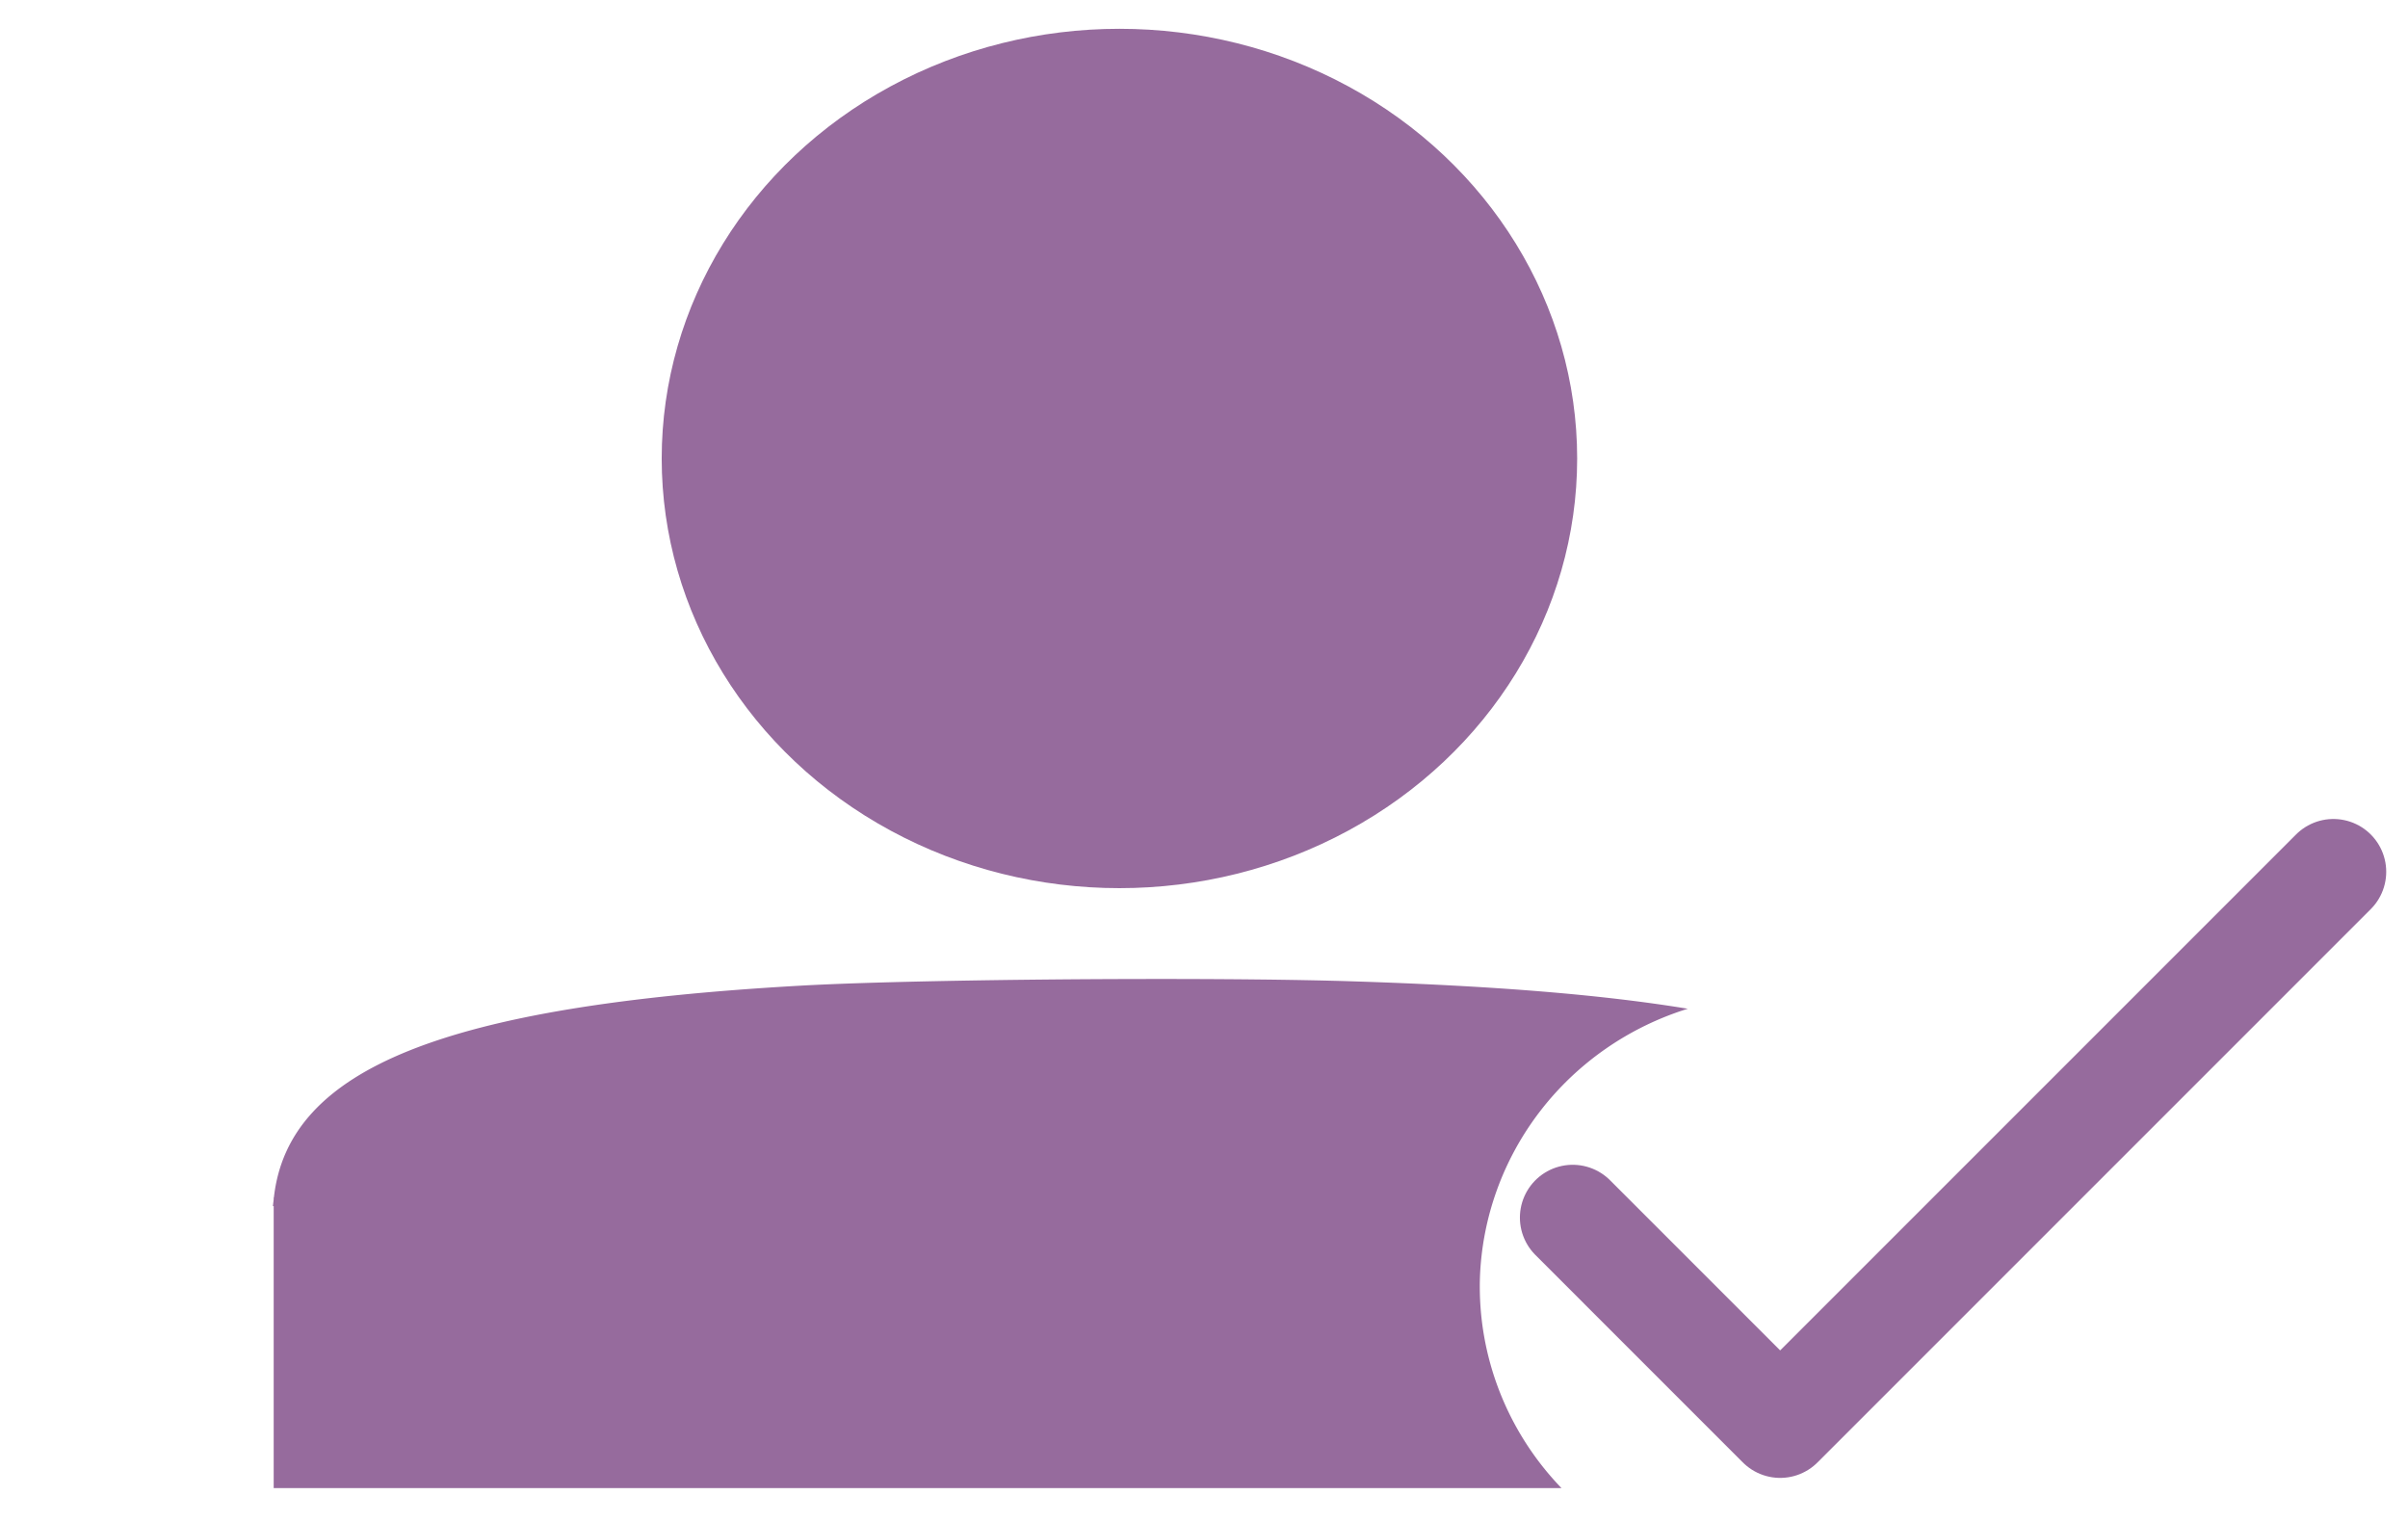
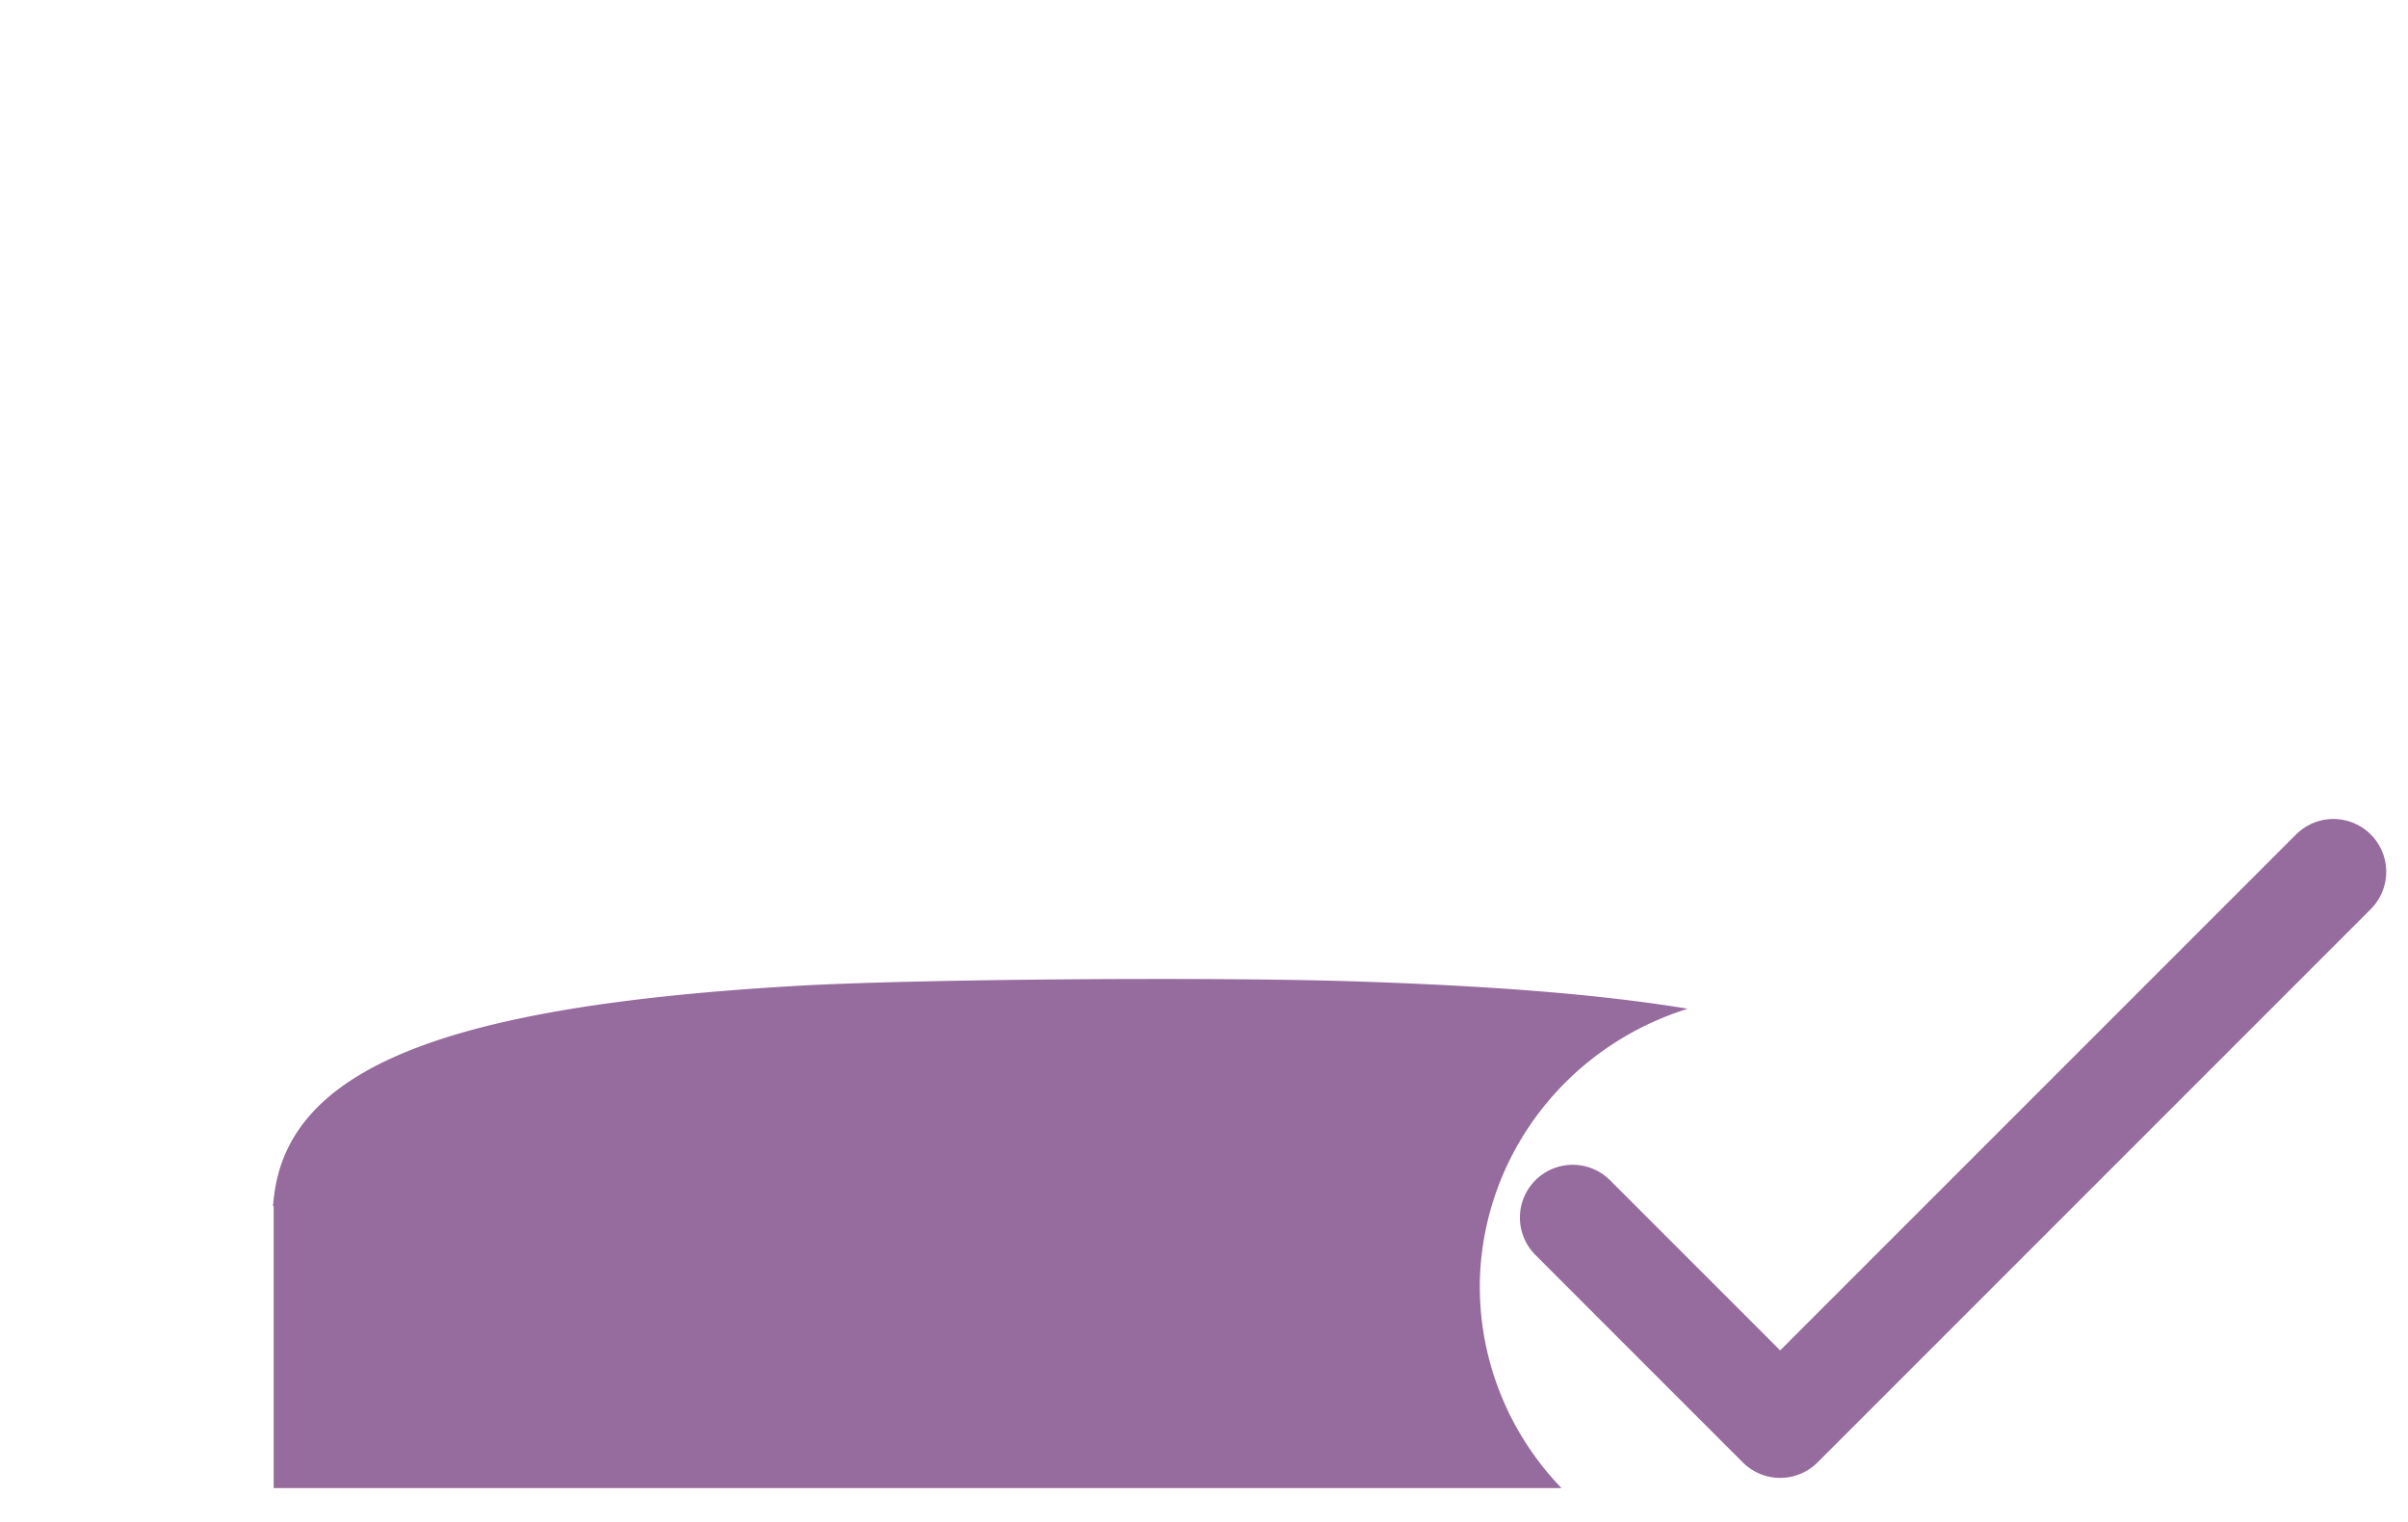
<svg xmlns="http://www.w3.org/2000/svg" xmlns:ns1="http://www.inkscape.org/namespaces/inkscape" xmlns:ns2="http://sodipodi.sourceforge.net/DTD/sodipodi-0.dtd" width="220.76mm" height="139.53mm" viewBox="0 0 220.76 139.53" version="1.1" data-id="svg5709" ns1:version="1.1.1 (3bf5ae0d25, 2021-09-20)" ns2:docname="Clients.svg">
  <ns2:namedview id="namedview5711" pagecolor="#ffffff" bordercolor="#999999" borderopacity="1" ns1:pageshadow="0" ns1:pageopacity="0" ns1:pagecheckerboard="0" ns1:document-units="mm" showgrid="false" ns1:zoom="0.5" ns1:cx="-68" ns1:cy="529" ns1:window-width="1823" ns1:window-height="1357" ns1:window-x="874" ns1:window-y="570" ns1:window-maximized="0" ns1:current-layer="layer1" />
  <defs id="defs5706">
    <marker ns1:stockid="DistanceStart" orient="auto" refY="0" refX="0" id="DistanceStart" style="overflow:visible" ns1:isstock="true">
      <g id="g2300">
        <path id="path2306" d="M 0,0 H 2" style="fill:none;stroke:context-fill;stroke-width:1.15;stroke-linecap:square" />
-         <path id="path2302" d="M 0,0 13,4 9,0 13,-4 Z" style="fill:context-stroke;fill-rule:evenodd;stroke:none" />
-         <path id="path2304" d="M 0,-4 V 40" style="fill:none;stroke:context-stroke;stroke-width:1;stroke-linecap:square" />
      </g>
    </marker>
    <marker style="overflow:visible" id="Arrow1Lstart" refX="0" refY="0" orient="auto" ns1:stockid="Arrow1Lstart" ns1:isstock="true">
      <path transform="matrix(0.8,0,0,0.8,10,0)" style="fill:context-stroke;fill-rule:evenodd;stroke:context-stroke;stroke-width:1pt" d="M 0,0 5,-5 -12.5,0 5,5 Z" id="path11971" />
    </marker>
    <clipPath clipPathUnits="userSpaceOnUse" id="clipPath7728">
-       <path id="path7730" style="fill:#ff0000;fill-opacity:1;fill-rule:nonzero;stroke:none;stroke-width:0.265" d="m 51.18,189.413 v 56.323 h 67.731 v -56.323 z m 40.2,39.022 c 0.045,-5.3e-4 0.096,0.033 0.128,0.113 0.007,0.018 0.012,0.037 0.022,0.053 0.023,0.039 0.026,0.027 0.051,0.055 0.024,0.028 0.048,0.056 0.071,0.084 0.059,0.073 0.092,0.121 0.153,0.206 0.089,0.126 0.078,0.108 0.169,0.247 0.014,0.021 0.027,0.042 0.04,0.063 -0.029,-0.053 -0.034,-0.1 -0.022,-0.132 -0.004,-0.005 -0.008,-0.01 -0.011,-0.015 -0.004,-0.007 -0.006,-0.015 -0.011,-0.022 -0.002,-0.002 -0.005,-2.7e-4 -0.007,-0.003 -0.005,-0.004 -0.01,-0.009 -0.014,-0.013 -0.011,-0.014 -0.021,-0.029 -0.032,-0.043 -0.007,-0.012 -0.006,-0.011 -0.009,-0.016 0.002,0.004 -0.004,-0.004 -0.032,-0.049 -0.018,-0.029 -0.002,-0.015 -0.021,-0.028 -0.005,-0.005 -0.011,-0.009 -0.014,-0.014 -0.02,-0.028 -0.08,-0.127 -0.049,-0.133 0.002,-0.01 0.014,-0.022 0.038,-0.038 0.027,-0.017 0.038,-0.025 0.043,-0.026 0.013,-0.001 -0.028,0.06 0.138,0.132 0.034,0.015 0.047,0.015 0.049,0.007 0.012,0.015 0.028,0.027 0.033,0.046 0.012,0.026 -0.002,-4e-5 0.029,0.037 0.053,0.063 0.02,0.034 0.057,0.076 0.005,0.008 0.036,0.053 0.039,0.067 5.29e-4,0.003 -0.01,-2.6e-4 -0.008,0.003 0.008,0.012 0.021,0.02 0.03,0.031 0.017,0.021 0.025,0.043 0.037,0.066 0.036,0.07 0.093,0.129 0.118,0.205 0.005,0.01 0.007,0.021 0.014,0.029 0.009,0.012 0.021,0.021 0.031,0.032 0.016,0.017 0.032,0.034 0.047,0.052 0.014,0.017 0.024,0.038 0.039,0.054 0.007,0.008 0.016,0.015 0.024,0.022 0.078,0.084 0.142,0.178 0.212,0.268 0.057,0.071 0.114,0.142 0.176,0.209 0.045,0.048 0.095,0.091 0.137,0.141 0.008,0.009 0.015,0.019 0.023,0.028 0.062,0.067 0.124,0.133 0.195,0.19 0.158,0.127 -0.036,-0.055 0.168,0.127 0.017,0.015 0.032,0.035 0.048,0.052 0.023,0.023 0.045,0.048 0.068,0.071 0.12,0.117 0.267,0.204 0.394,0.313 0.148,0.116 0.303,0.226 0.44,0.356 0.242,0.228 -0.158,-0.108 0.194,0.2 0.034,0.03 0.072,0.055 0.109,0.083 0.301,0.238 0.115,0.088 0.406,0.328 0.182,0.15 0.364,0.304 0.554,0.444 0.032,0.024 0.066,0.044 0.099,0.067 0.272,0.185 0.543,0.369 0.826,0.537 v 10e-4 c 0.181,0.107 0.069,0.289 -0.112,0.181 -0.113,-0.067 -0.223,-0.139 -0.333,-0.21 -0.022,0.015 -0.051,0.027 -0.088,0.033 -0.061,0.009 -0.119,0.005 -0.165,-0.04 -0.045,-0.035 -0.09,-0.069 -0.141,-0.098 -0.08,-0.046 -0.174,-0.082 -0.23,-0.159 -0.025,-0.022 -0.049,-0.047 -0.076,-0.068 -0.029,-0.023 -0.063,-0.041 -0.093,-0.062 -0.047,-0.033 -0.093,-0.066 -0.138,-0.1 -0.072,-0.055 -0.139,-0.115 -0.208,-0.174 -0.021,-0.018 -0.042,-0.037 -0.064,-0.055 -0.033,-0.026 -0.066,-0.054 -0.1,-0.08 -0.162,-0.12 -0.003,0.017 -0.208,-0.15 -0.144,-0.117 0.015,-0.008 -0.163,-0.142 -0.022,-0.017 -0.046,-0.03 -0.069,-0.044 -0.039,-0.027 -0.079,-0.054 -0.117,-0.082 -0.134,-0.1 -0.053,-0.054 -0.213,-0.163 -0.172,-0.117 0.002,0.028 -0.224,-0.15 -0.035,-0.027 -0.065,-0.059 -0.098,-0.088 -0.044,-0.041 -0.09,-0.081 -0.133,-0.123 -0.152,-0.145 -0.293,-0.301 -0.45,-0.442 -0.256,-0.256 -0.5,-0.524 -0.73,-0.804 -0.062,-0.077 -0.138,-0.167 -0.193,-0.252 -0.006,-0.009 -0.011,-0.019 -0.017,-0.028 0.039,0.084 0.079,0.169 0.117,0.254 0.128,0.288 0.096,0.231 0.262,0.544 0.034,0.065 0.068,0.131 0.107,0.193 0.165,0.262 0.352,0.509 0.538,0.756 0.026,0.033 0.05,0.067 0.078,0.098 0.155,0.171 0.336,0.319 0.487,0.495 0.021,0.024 0.039,0.05 0.059,0.075 0.053,0.081 0.111,0.164 0.198,0.212 0.013,0.007 0.027,0.011 0.04,0.017 0.071,0.008 0.1,0.077 0.136,0.125 0.026,0.033 0.011,0.004 0.032,0.025 0.015,0.015 0.029,0.031 0.043,0.046 0.004,0.006 0.008,0.012 0.012,0.018 l 5.29e-4,-5.3e-4 c 0.018,0.006 0.031,0.013 0.041,0.023 0.046,0.004 0.096,0.02 0.135,0.046 0.029,0.002 0.058,0.003 0.086,0.007 0.053,0.015 0.029,0.01 0.071,0.016 0.015,-0.005 0.031,-0.007 0.049,-0.008 0.209,-0.013 -0.199,0.24 0.004,0.213 -0.02,0.003 -0.084,0.012 -0.087,0.005 -0.008,-0.002 -0.078,-0.012 -0.084,-0.019 -0.004,-0.004 0.013,-0.006 0.012,-0.012 -2.65e-4,-0.003 -0.081,0.029 -0.084,0.013 -0.025,-0.012 -0.049,-0.024 -0.074,-0.035 0.001,5.3e-4 0.002,0.005 5.29e-4,0.004 -0.004,-0.001 -0.011,-0.007 -0.013,-0.009 -0.01,-0.003 -0.013,-0.001 -0.013,-0.01 -0.025,0.003 -0.084,0.018 -0.103,-0.003 -0.009,-0.011 -0.016,-0.023 -0.022,-0.036 -0.012,-0.005 -0.024,-0.01 -0.035,-0.018 -0.04,-0.028 -0.039,-0.029 -0.057,-0.057 -0.033,-0.045 0.012,0.014 -0.049,-0.048 -0.017,-0.017 -0.033,-0.036 -0.048,-0.055 -0.003,-0.004 -0.007,-0.01 -0.006,-0.015 0.001,-0.005 0.015,-0.007 0.011,-0.01 -0.014,-0.01 -0.033,-0.011 -0.049,-0.015 -0.025,-0.012 -0.05,-0.023 -0.074,-0.037 -0.101,-0.06 -0.179,-0.156 -0.241,-0.254 -0.188,-0.242 -0.443,-0.423 -0.626,-0.67 -0.193,-0.255 -0.385,-0.51 -0.555,-0.781 -0.04,-0.064 -0.075,-0.132 -0.11,-0.198 -0.169,-0.32 -0.139,-0.263 -0.267,-0.553 -0.099,-0.218 -0.196,-0.436 -0.313,-0.645 -0.015,-0.027 -0.034,-0.052 -0.051,-0.079 -0.089,-0.135 -0.078,-0.117 -0.165,-0.241 -0.07,-0.097 -0.083,-0.119 -0.144,-0.195 -0.053,-0.066 -0.113,-0.122 -0.155,-0.195 -0.009,-0.017 -0.015,-0.035 -0.022,-0.053 -0.046,-0.116 0.004,-0.191 0.07,-0.192 z m 3.023,4.36 c 0.003,0.001 0.008,0.003 0.013,0.006 -0.004,-0.002 -0.008,-0.004 -0.012,-0.006 0,0 -5.3e-4,5.3e-4 -5.3e-4,5.3e-4 z m -0.056,-0.244 c 0.003,0.005 0.007,0.01 0.011,0.015 0.002,0.001 0.001,-0.005 0,-0.007 -0.002,-0.002 -0.009,-0.006 -0.011,-0.007 z m -2.337,-3.762 c 0.002,0.002 0.005,0.004 0.007,0.007 7.93e-4,0.001 0.002,0.002 0.003,0.004 -0.003,-0.003 -0.006,-0.007 -0.009,-0.01 z m -3.386,0.027 v 0.002 0.002 c 0.053,0 0.106,0.052 0.106,0.158 v 0.024 c 2.9e-5,0.045 5.29e-4,0.09 0,0.135 -2.65e-4,0.026 0.002,0.053 5.29e-4,0.08 -0.001,0.008 -0.002,0.016 -0.003,0.024 0.002,0.006 0.004,0.011 0.008,0.022 0.002,0.016 0.004,0.033 0.007,0.049 0.006,0.009 0.012,0.017 0.018,0.026 0.003,0.004 0.004,0.009 0.006,0.015 -0.002,-10e-4 -0.006,-0.005 -0.007,-0.003 -0.001,0.003 0.057,0.052 0.056,0.055 0.031,0.031 0.059,0.065 0.093,0.091 0.026,0.023 0.044,0.044 0.062,0.074 0.001,0.002 0.004,0.006 0.004,0.007 l -5.29e-4,5.3e-4 c -0.006,-10e-4 -0.02,-0.014 -0.017,-0.01 0.005,0.007 0.014,0.01 0.02,0.015 0.02,0.021 0.037,0.04 0.05,0.064 0.025,0.013 0.059,0.032 0.064,0.05 0.002,0.009 0.003,0.019 0.004,0.028 0.004,0.004 0.01,0.01 0.013,0.013 0.048,0.045 0.102,0.089 0.134,0.146 2.52e-4,1.6e-4 7.94e-4,2.5e-4 0.001,5.3e-4 0.017,0.011 0.029,0.029 0.043,0.044 5.29e-4,5.3e-4 0.001,8e-5 0.002,0.002 0.014,0.012 0.027,0.025 0.04,0.038 0.004,0.004 0.002,0.012 0.005,0.017 0.012,0.017 0.031,0.029 0.045,0.044 0.028,0.025 0.055,0.049 0.073,0.081 0.024,0.016 0.043,0.04 0.061,0.062 0.006,0.007 0.008,0.018 0.009,0.027 2.64e-4,0.004 0.001,0.008 0.002,0.012 0.022,0.022 0.048,0.051 0.049,0.066 -0.002,-7.9e-4 -0.006,-0.004 -0.005,-0.002 0.005,0.007 0.012,0.014 0.018,0.021 0.006,0.01 0.013,0.02 0.019,0.03 0.006,0.01 -0.006,2e-4 0.005,0.015 0.02,0.025 0.05,0.043 0.061,0.075 0.009,0.024 -0.006,-0.014 0.028,0.034 0.012,0.016 0.021,0.035 0.032,0.052 -0.001,-0.002 -0.003,-0.004 -0.003,-0.003 -5.29e-4,0.014 0.027,0.037 0.03,0.04 0.022,0.023 0.043,0.041 0.068,0.059 0.016,0.011 0.037,0.017 0.047,0.034 0.008,0.013 0.013,0.028 0.017,0.042 0.015,0.009 0.03,0.02 0.043,0.031 0.014,0.011 0.047,0.06 0.053,0.068 7.94e-4,0.001 -0.003,-0.002 -0.004,-0.003 -0.029,-0.008 0.002,-5.3e-4 0.025,0.021 0.018,0.016 0.032,0.035 0.048,0.054 0.008,0.003 0.016,0.006 0.023,0.01 0.019,0.008 0.042,0.049 0.059,0.059 0.032,0.034 0.057,0.069 0.101,0.09 0.012,0.012 0.024,0.024 0.036,0.037 0.003,0.002 0.007,0.003 0.01,0.005 0.023,0.011 0.036,0.037 0.052,0.057 0.002,0.002 0.003,0.005 0.004,0.008 0.01,0.004 0.019,0.009 0.028,0.013 0.003,0.002 0.005,0.005 0.008,0.007 0.017,0.014 0.044,0.035 0.063,0.058 0.043,0.019 0.071,0.051 0.103,0.09 0.004,0.005 0.011,0.015 0.017,0.019 0.013,0.007 0.034,0.007 0.041,0.021 0.034,0.064 0.042,0.135 0.045,0.143 7.94e-4,-0.003 0.001,-0.024 0.003,-0.071 -0.009,-0.011 -0.02,-0.021 -0.027,-0.032 -0.006,-0.01 0.017,0.017 0.026,0.023 0.064,0.043 0.022,1.9e-4 0.088,0.08 5.29e-4,7.9e-4 -0.002,1e-5 -0.003,0 -0.007,-0.004 -0.014,-0.011 -0.022,-0.01 -0.007,0.001 0.014,0.006 0.02,0.01 0.029,0.015 0.056,0.033 0.084,0.051 0.015,0.017 0.029,0.034 0.043,0.051 l 0.002,5.3e-4 c 5.29e-4,2.3e-4 0.001,2.5e-4 0.002,5.3e-4 0.058,0.031 0.045,0.022 0.079,0.062 0.002,0.009 0.004,0.019 0.006,0.028 0.003,0.003 0.006,0.006 0.01,0.009 0.03,0.03 0.061,0.06 0.09,0.091 0.024,0.024 0.049,0.046 0.072,0.071 0.006,0.008 0.013,0.016 0.019,0.024 0.007,0.011 -0.009,-0.01 -0.012,-0.006 -5.29e-4,0.001 2.44e-4,0.002 5.29e-4,0.003 0.014,0.004 0.027,0.009 0.041,0.015 0.023,0.045 0.041,0.094 0.069,0.136 0.006,0.009 0.005,-0.018 0,-0.033 -7.94e-4,-2.6e-4 -0.001,-7.9e-4 -0.002,-0.001 0.002,7.9e-4 -0.001,-0.007 -5.29e-4,-0.005 0.001,0.002 0.002,0.004 0.003,0.006 0.005,0.002 0.012,0.004 0.022,0.008 0.026,0.038 0.031,0.088 0.059,0.125 0.011,0.015 -5.29e-4,-0.038 -0.006,-0.056 -2.65e-4,-0.001 -0.001,-0.002 -0.002,-0.003 5.29e-4,7.9e-4 0.002,0.002 0.002,0.002 0.034,0.035 0.083,0.059 0.095,0.112 -0.003,-0.002 -0.009,-0.011 -0.01,-0.007 -2.22e-4,8e-4 0.071,0.066 0.071,0.072 0.044,0.04 0.065,0.053 0.075,0.085 0.023,0.015 0.048,0.032 0.06,0.034 0.015,0.047 0.019,0.101 0.047,0.142 0.014,0.02 0.005,-0.05 -5.29e-4,-0.074 -5.29e-4,-0.003 -0.002,-0.005 -0.004,-0.007 0.017,0.017 -0.004,0.002 0.045,0.029 0.004,0.008 0.007,0.017 0.01,0.026 0.004,0.002 0.017,0.011 0.022,0.015 0.006,0.004 0.012,0.009 0.018,0.013 0.001,2.6e-4 0.003,8e-4 0.004,0.001 0.051,0.015 0.055,0.023 0.075,0.047 0.033,0.012 0.061,0.036 0.089,0.054 0.002,0.005 0.004,0.01 0.006,0.015 0.033,0.011 0.038,0.017 0.062,0.043 0.002,0.006 0.005,0.012 0.007,0.019 -0.001,-0.001 -0.002,-0.002 -0.004,-0.003 -0.002,-0.002 -0.007,-0.004 -0.006,-0.003 0.004,0.003 0.006,0.005 0.009,0.007 l 5.3e-4,5.3e-4 c 0.016,0.012 0.026,0.016 0.053,0.029 v 0.005 c 0.188,0.094 0.092,0.286 -0.095,0.19 -0.051,-0.026 -0.115,-0.054 -0.138,-0.112 -5.29e-4,-0.002 -0.002,-0.004 -0.003,-0.006 -0.012,-0.006 -0.023,-0.013 -0.033,-0.022 1.53e-4,0.001 2.38e-4,0.002 5.29e-4,0.003 -0.001,1e-4 -0.002,5.3e-4 -0.003,0 -0.012,-0.007 -0.043,-0.025 -0.045,-0.029 -0.006,-5.3e-4 -0.013,-5.3e-4 -0.02,-0.002 -0.026,-0.024 -0.024,-0.021 -0.036,-0.035 -0.007,-0.001 -0.014,-0.001 -0.02,-0.003 -0.034,-0.028 -0.078,-0.043 -0.099,-0.085 -0.034,-0.022 -0.073,-0.05 -0.09,-0.088 -0.024,-0.013 -0.051,-0.028 -0.054,-0.032 -0.019,-0.02 -0.036,-0.043 -0.054,-0.065 1.51e-4,-0.004 -1.38e-4,-0.004 0,-0.008 l -5.29e-4,-5.2e-4 c -0.007,-0.006 -0.014,-0.012 -0.021,-0.018 -0.023,-0.029 -0.062,-0.052 -0.082,-0.083 -0.011,-0.016 -0.02,-0.033 -0.03,-0.049 -0.006,-0.014 -0.003,-0.008 -0.006,-0.013 0,0 -0.009,-0.005 -0.009,-0.006 -0.012,-0.01 -0.023,-0.021 -0.035,-0.032 -0.018,-0.018 -0.033,-0.031 -0.044,-0.053 -0.005,-0.003 -0.009,-0.005 -0.011,-0.006 -0.007,-0.005 -0.016,-0.008 -0.022,-0.015 -0.023,-0.027 -0.042,-0.054 -0.053,-0.085 v -5.3e-4 c -0.012,-0.006 -0.025,-0.013 -0.034,-0.021 -0.01,-0.009 -0.02,-0.019 -0.028,-0.03 -0.013,-0.015 -0.015,-0.019 -0.014,-0.021 -1.72e-4,-2e-4 -7.93e-4,-0.001 -0.004,-0.003 -0.02,-0.018 -0.039,-0.037 -0.058,-0.056 -0.03,-0.03 -0.059,-0.06 -0.089,-0.09 -0.023,-0.022 -0.034,-0.035 -0.044,-0.06 -0.003,-8e-4 -0.006,-0.003 -0.008,-0.005 -0.022,-0.017 -0.044,-0.034 -0.063,-0.055 -0.011,-0.013 -0.014,-0.03 -0.024,-0.044 7.94e-4,0.003 0.005,0.014 0.006,0.019 0.002,0.002 0.008,0.007 0.005,0.006 -0.016,-0.007 -0.021,-0.014 -0.035,-0.022 -0.004,-0.002 -0.023,-0.01 -0.025,-0.012 -0.02,-0.018 -0.038,-0.039 -0.057,-0.058 -0.002,-0.005 -0.005,-0.009 -0.007,-0.014 0,0 -5.29e-4,0 -5.29e-4,0 0,0 -5.29e-4,-5.3e-4 -5.29e-4,-5.3e-4 -0.004,-0.009 -0.007,-0.017 -0.012,-0.025 -0.004,-0.006 0.004,0.014 0.007,0.02 5.29e-4,10e-4 0.002,0.002 0.003,0.004 -0.05,-0.032 -0.061,-0.043 -0.084,-0.082 -0.029,-0.016 -0.049,-0.036 -0.075,-0.061 -0.024,-0.027 -0.018,-0.022 -0.045,-0.05 -5.29e-4,-5.2e-4 -0.002,-0.002 -0.003,-0.003 -0.018,-0.004 -0.037,-0.008 -0.055,-0.012 -0.001,-0.018 -0.002,-0.035 -0.003,-0.051 0.015,0.001 0.035,5.2e-4 0.026,-0.003 -0.009,-0.003 -0.018,-0.004 -0.027,-0.006 -0.003,-0.093 -1.96e-4,-0.139 -0.029,-0.011 -5.29e-4,0.003 -2.62e-4,0.006 5.29e-4,0.008 0.01,0.001 0.019,0.003 0.029,0.004 v 5.3e-4 c 1.35e-4,0.002 5.29e-4,0.004 5.29e-4,0.006 -0.004,-2.6e-4 -0.007,-0.001 -0.01,-0.002 -0.006,-0.002 -0.013,-0.004 -0.019,-0.007 0.003,0.008 0.004,0.008 -0.005,0 0.002,8e-4 0.003,0.002 0.005,0.003 -2.64e-4,-0.001 -7.93e-4,-0.002 -0.001,-0.003 -0.002,-2e-4 -0.004,-7.9e-4 -0.005,-0.001 -5.29e-4,-5.3e-4 -5.29e-4,-2e-5 -0.001,-5.3e-4 -0.002,-0.002 -0.001,-5.3e-4 -0.005,-0.004 -0.011,-0.002 -0.021,-0.004 -0.031,-0.007 -0.027,-0.009 -0.051,-0.061 -0.061,-0.078 -0.002,-0.006 -0.002,-0.005 -0.003,-0.009 -0.008,-0.003 -0.017,-0.007 -0.024,-0.011 -0.017,-0.01 -0.027,-0.058 -0.019,-0.022 -0.05,-0.022 -0.083,-0.07 -0.12,-0.108 -0.013,-0.019 -0.052,-0.047 -0.054,-0.051 0.003,5.3e-4 0.018,0.008 0.051,0.026 0.007,2.4e-4 0.026,0.005 0.021,5.3e-4 -0.067,-0.043 -0.102,-0.061 -0.118,-0.068 0.006,0.02 -0.034,-0.014 0,0 -0.002,-0.005 -0.006,-0.013 -0.014,-0.025 -0.001,0.006 -0.002,0.01 -0.004,0.009 -0.016,-0.015 -0.031,-0.031 -0.047,-0.046 -0.01,-0.014 -0.024,-0.048 -0.042,-0.058 -0.002,-0.002 -0.002,0.005 -0.002,0.007 l -5.29e-4,5.3e-4 c -0.021,-0.025 -0.041,-0.051 -0.061,-0.077 -0.037,-0.021 -0.075,-0.061 -0.103,-0.088 -0.031,-0.033 -0.04,-0.039 -0.064,-0.083 -0.007,-0.013 -0.009,-0.028 -0.015,-0.041 7.9e-5,0.002 7.93e-4,0.008 0,0.011 -2.65e-4,0.002 -0.002,-1.6e-4 -0.003,-0.001 -0.01,-0.013 -0.02,-0.026 -0.03,-0.04 -0.005,-0.009 -0.009,-0.018 -0.014,-0.026 -0.006,-0.008 -0.017,-0.012 -0.023,-0.02 -0.018,-0.022 -0.034,-0.048 -0.047,-0.071 -0.008,-0.011 -0.015,-0.022 -0.023,-0.034 -0.004,-0.007 -0.007,-0.016 -0.012,-0.023 -0.002,-0.003 -0.006,-0.005 -0.009,-0.007 -0.005,-0.004 -0.01,-0.008 -0.014,-0.013 -0.01,-0.015 -0.019,-0.031 -0.028,-0.046 -2.28e-4,-0.008 -2.25e-4,-0.017 0,-0.025 -0.011,-0.004 -0.021,-0.009 -0.031,-0.013 -0.014,-0.002 -0.023,-0.046 -0.037,-0.057 -0.001,-0.001 0.003,0.006 0.002,0.005 -0.006,-0.005 -0.012,-0.011 -0.018,-0.015 -0.036,-0.031 -0.066,-0.064 -0.09,-0.105 -0.002,-0.004 -0.006,-0.009 -0.009,-0.015 0.006,0.004 0.012,0.006 0.016,0.007 -5.29e-4,-7.9e-4 -0.001,-0.001 -0.002,-0.003 0.001,0.001 0.003,0.002 0.004,0.003 0.002,0.003 5.29e-4,0.002 -0.002,0.002 0,0 0,5.3e-4 0,5.3e-4 0.006,0.008 0.012,0.017 0.019,0.025 0.036,-0.003 0.138,0.011 0.108,-0.01 -0.036,-0.025 -0.086,-0.016 -0.131,-0.021 h -5.29e-4 c -2.64e-4,-2e-4 -2.22e-4,-7.9e-4 -5.29e-4,-0.001 h -0.001 -5.29e-4 l -5.3e-4,-5.3e-4 c -0.003,-5.3e-4 -0.007,-5.3e-4 -0.01,-0.002 -2.64e-4,-5.3e-4 -7.93e-4,-0.001 -0.001,-0.002 l -5.29e-4,-5.3e-4 c -5.29e-4,-1e-4 -0.001,-5.3e-4 -0.002,-5.3e-4 -0.003,-0.005 -0.006,-0.01 -0.006,-0.012 -0.008,-0.006 -0.016,-0.012 -0.024,-0.017 0.004,0.008 0.009,0.018 0.014,0.021 0.002,0.002 0.007,0.004 0.011,0.007 -0.003,-8e-4 -0.006,-5.3e-4 -0.009,-0.003 -0.011,-0.004 -0.017,-0.018 -0.02,-0.03 -0.009,-0.006 -0.019,-0.012 -0.028,-0.019 -0.024,-0.051 -0.071,-0.084 -0.112,-0.122 -0.006,-0.006 -0.014,-0.011 -0.018,-0.018 -0.011,-0.018 -0.024,-0.035 -0.029,-0.054 0.004,0.004 0.008,0.007 0.017,0.015 0.012,0.002 0.048,0.013 0.037,0.006 -0.018,-0.012 -0.038,-0.02 -0.058,-0.029 -4.5e-5,-5.3e-4 3.2e-5,-0.001 0,-0.002 -1.14e-4,-0.002 5.6e-5,-0.004 0,-0.007 -0.001,0.002 -0.002,0.004 -0.002,0.006 -0.018,-0.008 -0.036,-0.016 -0.051,-0.028 -0.002,-0.001 -0.036,-0.071 -0.025,-0.045 -0.002,0.033 -0.05,-0.072 -0.055,-0.08 -0.001,-0.002 -0.002,-0.002 -0.002,-0.003 -2.64e-4,8e-4 -0.002,0.003 -0.004,0.002 -0.04,-0.031 -0.073,-0.07 -0.109,-0.105 -0.038,-0.033 -0.058,-0.059 -0.085,-0.102 -0.029,-0.068 -0.013,0.031 -0.046,-0.107 -0.003,-0.014 0.004,-0.029 0.003,-0.043 -0.001,0.002 -0.003,0.011 -0.005,0.015 -0.019,-0.026 -0.018,-0.068 -0.013,-0.098 0.001,-0.007 0.005,-0.014 0.006,-0.021 2.65e-4,-0.003 -0.004,0.005 -0.005,0.007 0,-0.024 -0.001,-0.047 -0.001,-0.071 2.64e-4,-0.044 3.7e-5,-0.088 0,-0.133 0,-0.008 5e-6,-0.016 0,-0.024 -6e-6,-0.105 0.053,-0.158 0.106,-0.158 z m 1.719,2.565 c 0.004,0.004 0.008,0.008 0.013,0.01 0.009,0.004 0.041,0.005 0.031,0.002 -0.015,-0.005 -0.029,-0.009 -0.044,-0.012 z m 1.551,-2.55 c 0.101,0.07 -0.007,0.121 0.075,0.077 0.096,-0.051 0.008,-0.063 -0.075,-0.077 z m 0.163,0.019 c 0.001,0.002 0.002,0.004 0.002,0.006 2.62e-4,0.001 1.8e-4,0.003 0,0.004 -0.002,-0.002 -0.004,-0.004 -0.006,-0.006 -0.001,-0.002 0.004,0.002 0.005,0.002 -2.62e-4,-0.002 -5.3e-4,-0.004 -0.002,-0.006 z m -3.332,0.409 c -5.29e-4,0.004 -0.001,0.008 -0.002,0.012 -5.29e-4,0.003 0.001,-0.006 0.002,-0.009 6.8e-5,-0.001 -6e-6,-0.002 0,-0.003 z m 0.369,0.472 c 0.002,0.039 -0.005,0.079 0.01,0.114 0.011,0.026 0.016,-0.055 0.013,-0.082 -0.001,-0.013 -0.015,-0.021 -0.023,-0.032 z m 0.224,0.483 c -0.002,0.006 -0.002,0.027 -0.005,0.038 0.004,0.005 0.007,0.01 0.01,0.015 5.29e-4,-0.018 5.29e-4,-0.035 -0.003,-0.052 -7.93e-4,-0.003 -0.002,-0.003 -0.002,-0.001 z m 0.012,0.065 c 0.006,0.009 0.012,0.017 0.021,0.023 0.014,0.01 0.063,0.02 0.049,0.011 -0.022,-0.014 -0.046,-0.024 -0.07,-0.034 z m 0.563,0.424 v 5.3e-4 c 0.004,0.015 0.008,0.029 0.013,0.043 0.005,0.011 -0.004,-0.025 -0.005,-0.037 -0.003,-0.002 -0.005,-0.004 -0.008,-0.006 z m 0.254,0.505 c 0.005,0.008 0.01,0.015 0.014,0.018 0.023,0.013 0.098,0.033 0.077,0.017 -0.026,-0.019 -0.06,-0.024 -0.091,-0.035 z m 3.814,0.031 c 0.013,0.011 0.025,0.023 0.038,0.033 0.064,0.05 0.09,0.07 0.102,0.078 -0.047,-0.038 -0.092,-0.075 -0.141,-0.111 z m -3.136,0.316 v 5.3e-4 c -0.002,-0.001 0.004,0.002 0.006,0.002 -0.002,-8e-4 -0.004,-0.001 -0.006,-0.003 z m 0.006,0.003 c 0.007,0.003 0.015,0.005 0.023,0.009 v -5.3e-4 c -0.002,-0.001 -0.003,-0.003 -0.005,-0.003 -0.006,-0.002 -0.014,-0.005 -0.018,-0.006 z m 0.111,0.107 c 0.004,0.02 0.008,0.04 0.014,0.059 0.002,0.008 0.003,-0.016 5.29e-4,-0.024 -0.005,-0.015 -0.01,-0.026 -0.014,-0.035 z m 0.402,0.64 c -0.002,0.001 -0.006,0.075 -0.006,0.081 0,2e-4 0.002,0.005 0.004,0.008 0.002,-0.06 0.002,-0.089 0.002,-0.089 z m 0.275,0.077 c 0.002,0.002 0.008,0.008 0.013,0.012 -0.005,-0.004 -0.01,-0.007 -0.013,-0.011 -0.001,-0.002 -0.001,-0.002 0,-0.001 z m 0.076,0.079 c 0.002,0.005 0.003,0.01 0.005,0.015 0.007,7.9e-4 0.013,0.002 0.02,0.004 -0.007,-0.007 -0.018,-0.012 -0.025,-0.019 z m 0.032,0.028 c -0.007,0.001 -0.013,0.002 -0.02,0.004 0.005,0.012 0.01,0.025 0.016,0.036 0.004,-0.001 0.009,-0.002 0.015,-0.003 -0.003,-0.013 -0.007,-0.027 -0.011,-0.037 z m 0.002,0.05 c 0.002,0.004 0.005,0.007 0.008,0.011 0.005,0.007 0.006,10e-4 0.005,-0.009 -0.004,-2.7e-4 -0.008,-0.001 -0.012,-0.002 z m 0.19,0.09 c 0.009,0.026 0.019,0.052 0.035,0.074 0.011,0.015 0.006,-0.043 -0.008,-0.056 -0.008,-0.008 -0.017,-0.013 -0.027,-0.018 z m 2.306,0.01 c -0.002,0.004 -0.001,0.021 -0.002,0.027 0.013,0.024 0.026,0.049 0.04,0.072 -0.013,-0.032 -0.019,-0.069 -0.036,-0.099 -0.001,-0.002 -0.002,-0.002 -0.002,-5.3e-4 z m -2.247,0.022 c 0.006,0.019 0.012,0.037 0.022,0.055 0.007,0.013 -0.005,-0.029 -0.011,-0.042 -0.002,-0.005 -0.007,-0.009 -0.011,-0.013 z m -0.309,0.023 c 0.004,0.003 0.009,0.007 0.014,0.009 0.014,0.006 0.058,0.007 0.044,0.003 -0.019,-0.006 -0.038,-0.009 -0.058,-0.012 z m 0.05,0.036 c 0.013,0.005 0.023,0.015 0.036,0.018 -0.002,-0.002 -0.004,-0.003 -0.005,-0.005 -0.002,-0.003 -0.004,-0.006 -0.006,-0.011 -0.008,-5.3e-4 -0.017,-0.001 -0.025,-0.002 z m 0.042,0.004 c 1.61e-4,0.005 3.2e-5,0.01 5.29e-4,0.015 0.006,5.3e-4 0.013,0.001 0.021,0.001 -0.002,-0.005 -0.003,-0.01 -0.003,-0.014 -0.006,-10e-4 -0.012,-10e-4 -0.019,-0.002 z m 0.035,0.004 v 5.3e-4 c 0.001,0.003 0.002,0.007 0.002,0.01 0.012,-0.001 0.019,-0.004 0.011,-0.007 -0.004,-10e-4 -0.009,-0.003 -0.013,-0.004 z m 2.471,0.017 c 1.99e-4,2.6e-4 2.65e-4,7.9e-4 5.29e-4,0.001 0.001,0.002 0.003,0.003 0.005,0.003 7.94e-4,0 -7.94e-4,-0.002 -0.002,-0.002 -0.001,-8e-4 -0.003,-0.001 -0.004,-0.002 z m -2.468,0.024 c 1.91e-4,10e-4 1.8e-4,0.003 5.29e-4,0.004 0.009,0.017 0.007,0.013 0.043,0.03 0.007,0.003 0.028,0.006 0.022,0.002 -0.02,-0.015 -0.043,-0.025 -0.066,-0.036 z" />
+       <path id="path7730" style="fill:#ff0000;fill-opacity:1;fill-rule:nonzero;stroke:none;stroke-width:0.265" d="m 51.18,189.413 v 56.323 h 67.731 v -56.323 z m 40.2,39.022 c 0.045,-5.3e-4 0.096,0.033 0.128,0.113 0.007,0.018 0.012,0.037 0.022,0.053 0.023,0.039 0.026,0.027 0.051,0.055 0.024,0.028 0.048,0.056 0.071,0.084 0.059,0.073 0.092,0.121 0.153,0.206 0.089,0.126 0.078,0.108 0.169,0.247 0.014,0.021 0.027,0.042 0.04,0.063 -0.029,-0.053 -0.034,-0.1 -0.022,-0.132 -0.004,-0.005 -0.008,-0.01 -0.011,-0.015 -0.004,-0.007 -0.006,-0.015 -0.011,-0.022 -0.002,-0.002 -0.005,-2.7e-4 -0.007,-0.003 -0.005,-0.004 -0.01,-0.009 -0.014,-0.013 -0.011,-0.014 -0.021,-0.029 -0.032,-0.043 -0.007,-0.012 -0.006,-0.011 -0.009,-0.016 0.002,0.004 -0.004,-0.004 -0.032,-0.049 -0.018,-0.029 -0.002,-0.015 -0.021,-0.028 -0.005,-0.005 -0.011,-0.009 -0.014,-0.014 -0.02,-0.028 -0.08,-0.127 -0.049,-0.133 0.002,-0.01 0.014,-0.022 0.038,-0.038 0.027,-0.017 0.038,-0.025 0.043,-0.026 0.013,-0.001 -0.028,0.06 0.138,0.132 0.034,0.015 0.047,0.015 0.049,0.007 0.012,0.015 0.028,0.027 0.033,0.046 0.012,0.026 -0.002,-4e-5 0.029,0.037 0.053,0.063 0.02,0.034 0.057,0.076 0.005,0.008 0.036,0.053 0.039,0.067 5.29e-4,0.003 -0.01,-2.6e-4 -0.008,0.003 0.008,0.012 0.021,0.02 0.03,0.031 0.017,0.021 0.025,0.043 0.037,0.066 0.036,0.07 0.093,0.129 0.118,0.205 0.005,0.01 0.007,0.021 0.014,0.029 0.009,0.012 0.021,0.021 0.031,0.032 0.016,0.017 0.032,0.034 0.047,0.052 0.014,0.017 0.024,0.038 0.039,0.054 0.007,0.008 0.016,0.015 0.024,0.022 0.078,0.084 0.142,0.178 0.212,0.268 0.057,0.071 0.114,0.142 0.176,0.209 0.045,0.048 0.095,0.091 0.137,0.141 0.008,0.009 0.015,0.019 0.023,0.028 0.062,0.067 0.124,0.133 0.195,0.19 0.158,0.127 -0.036,-0.055 0.168,0.127 0.017,0.015 0.032,0.035 0.048,0.052 0.023,0.023 0.045,0.048 0.068,0.071 0.12,0.117 0.267,0.204 0.394,0.313 0.148,0.116 0.303,0.226 0.44,0.356 0.242,0.228 -0.158,-0.108 0.194,0.2 0.034,0.03 0.072,0.055 0.109,0.083 0.301,0.238 0.115,0.088 0.406,0.328 0.182,0.15 0.364,0.304 0.554,0.444 0.032,0.024 0.066,0.044 0.099,0.067 0.272,0.185 0.543,0.369 0.826,0.537 v 10e-4 c 0.181,0.107 0.069,0.289 -0.112,0.181 -0.113,-0.067 -0.223,-0.139 -0.333,-0.21 -0.022,0.015 -0.051,0.027 -0.088,0.033 -0.061,0.009 -0.119,0.005 -0.165,-0.04 -0.045,-0.035 -0.09,-0.069 -0.141,-0.098 -0.08,-0.046 -0.174,-0.082 -0.23,-0.159 -0.025,-0.022 -0.049,-0.047 -0.076,-0.068 -0.029,-0.023 -0.063,-0.041 -0.093,-0.062 -0.047,-0.033 -0.093,-0.066 -0.138,-0.1 -0.072,-0.055 -0.139,-0.115 -0.208,-0.174 -0.021,-0.018 -0.042,-0.037 -0.064,-0.055 -0.033,-0.026 -0.066,-0.054 -0.1,-0.08 -0.162,-0.12 -0.003,0.017 -0.208,-0.15 -0.144,-0.117 0.015,-0.008 -0.163,-0.142 -0.022,-0.017 -0.046,-0.03 -0.069,-0.044 -0.039,-0.027 -0.079,-0.054 -0.117,-0.082 -0.134,-0.1 -0.053,-0.054 -0.213,-0.163 -0.172,-0.117 0.002,0.028 -0.224,-0.15 -0.035,-0.027 -0.065,-0.059 -0.098,-0.088 -0.044,-0.041 -0.09,-0.081 -0.133,-0.123 -0.152,-0.145 -0.293,-0.301 -0.45,-0.442 -0.256,-0.256 -0.5,-0.524 -0.73,-0.804 -0.062,-0.077 -0.138,-0.167 -0.193,-0.252 -0.006,-0.009 -0.011,-0.019 -0.017,-0.028 0.039,0.084 0.079,0.169 0.117,0.254 0.128,0.288 0.096,0.231 0.262,0.544 0.034,0.065 0.068,0.131 0.107,0.193 0.165,0.262 0.352,0.509 0.538,0.756 0.026,0.033 0.05,0.067 0.078,0.098 0.155,0.171 0.336,0.319 0.487,0.495 0.021,0.024 0.039,0.05 0.059,0.075 0.053,0.081 0.111,0.164 0.198,0.212 0.013,0.007 0.027,0.011 0.04,0.017 0.071,0.008 0.1,0.077 0.136,0.125 0.026,0.033 0.011,0.004 0.032,0.025 0.015,0.015 0.029,0.031 0.043,0.046 0.004,0.006 0.008,0.012 0.012,0.018 l 5.29e-4,-5.3e-4 c 0.018,0.006 0.031,0.013 0.041,0.023 0.046,0.004 0.096,0.02 0.135,0.046 0.029,0.002 0.058,0.003 0.086,0.007 0.053,0.015 0.029,0.01 0.071,0.016 0.015,-0.005 0.031,-0.007 0.049,-0.008 0.209,-0.013 -0.199,0.24 0.004,0.213 -0.02,0.003 -0.084,0.012 -0.087,0.005 -0.008,-0.002 -0.078,-0.012 -0.084,-0.019 -0.004,-0.004 0.013,-0.006 0.012,-0.012 -2.65e-4,-0.003 -0.081,0.029 -0.084,0.013 -0.025,-0.012 -0.049,-0.024 -0.074,-0.035 0.001,5.3e-4 0.002,0.005 5.29e-4,0.004 -0.004,-0.001 -0.011,-0.007 -0.013,-0.009 -0.01,-0.003 -0.013,-0.001 -0.013,-0.01 -0.025,0.003 -0.084,0.018 -0.103,-0.003 -0.009,-0.011 -0.016,-0.023 -0.022,-0.036 -0.012,-0.005 -0.024,-0.01 -0.035,-0.018 -0.04,-0.028 -0.039,-0.029 -0.057,-0.057 -0.033,-0.045 0.012,0.014 -0.049,-0.048 -0.017,-0.017 -0.033,-0.036 -0.048,-0.055 -0.003,-0.004 -0.007,-0.01 -0.006,-0.015 0.001,-0.005 0.015,-0.007 0.011,-0.01 -0.014,-0.01 -0.033,-0.011 -0.049,-0.015 -0.025,-0.012 -0.05,-0.023 -0.074,-0.037 -0.101,-0.06 -0.179,-0.156 -0.241,-0.254 -0.188,-0.242 -0.443,-0.423 -0.626,-0.67 -0.193,-0.255 -0.385,-0.51 -0.555,-0.781 -0.04,-0.064 -0.075,-0.132 -0.11,-0.198 -0.169,-0.32 -0.139,-0.263 -0.267,-0.553 -0.099,-0.218 -0.196,-0.436 -0.313,-0.645 -0.015,-0.027 -0.034,-0.052 -0.051,-0.079 -0.089,-0.135 -0.078,-0.117 -0.165,-0.241 -0.07,-0.097 -0.083,-0.119 -0.144,-0.195 -0.053,-0.066 -0.113,-0.122 -0.155,-0.195 -0.009,-0.017 -0.015,-0.035 -0.022,-0.053 -0.046,-0.116 0.004,-0.191 0.07,-0.192 z m 3.023,4.36 c 0.003,0.001 0.008,0.003 0.013,0.006 -0.004,-0.002 -0.008,-0.004 -0.012,-0.006 0,0 -5.3e-4,5.3e-4 -5.3e-4,5.3e-4 z m -0.056,-0.244 c 0.003,0.005 0.007,0.01 0.011,0.015 0.002,0.001 0.001,-0.005 0,-0.007 -0.002,-0.002 -0.009,-0.006 -0.011,-0.007 z m -2.337,-3.762 c 0.002,0.002 0.005,0.004 0.007,0.007 7.93e-4,0.001 0.002,0.002 0.003,0.004 -0.003,-0.003 -0.006,-0.007 -0.009,-0.01 z m -3.386,0.027 v 0.002 0.002 c 0.053,0 0.106,0.052 0.106,0.158 v 0.024 c 2.9e-5,0.045 5.29e-4,0.09 0,0.135 -2.65e-4,0.026 0.002,0.053 5.29e-4,0.08 -0.001,0.008 -0.002,0.016 -0.003,0.024 0.002,0.006 0.004,0.011 0.008,0.022 0.002,0.016 0.004,0.033 0.007,0.049 0.006,0.009 0.012,0.017 0.018,0.026 0.003,0.004 0.004,0.009 0.006,0.015 -0.002,-10e-4 -0.006,-0.005 -0.007,-0.003 -0.001,0.003 0.057,0.052 0.056,0.055 0.031,0.031 0.059,0.065 0.093,0.091 0.026,0.023 0.044,0.044 0.062,0.074 0.001,0.002 0.004,0.006 0.004,0.007 l -5.29e-4,5.3e-4 c -0.006,-10e-4 -0.02,-0.014 -0.017,-0.01 0.005,0.007 0.014,0.01 0.02,0.015 0.02,0.021 0.037,0.04 0.05,0.064 0.025,0.013 0.059,0.032 0.064,0.05 0.002,0.009 0.003,0.019 0.004,0.028 0.004,0.004 0.01,0.01 0.013,0.013 0.048,0.045 0.102,0.089 0.134,0.146 2.52e-4,1.6e-4 7.94e-4,2.5e-4 0.001,5.3e-4 0.017,0.011 0.029,0.029 0.043,0.044 5.29e-4,5.3e-4 0.001,8e-5 0.002,0.002 0.014,0.012 0.027,0.025 0.04,0.038 0.004,0.004 0.002,0.012 0.005,0.017 0.012,0.017 0.031,0.029 0.045,0.044 0.028,0.025 0.055,0.049 0.073,0.081 0.024,0.016 0.043,0.04 0.061,0.062 0.006,0.007 0.008,0.018 0.009,0.027 2.64e-4,0.004 0.001,0.008 0.002,0.012 0.022,0.022 0.048,0.051 0.049,0.066 -0.002,-7.9e-4 -0.006,-0.004 -0.005,-0.002 0.005,0.007 0.012,0.014 0.018,0.021 0.006,0.01 0.013,0.02 0.019,0.03 0.006,0.01 -0.006,2e-4 0.005,0.015 0.02,0.025 0.05,0.043 0.061,0.075 0.009,0.024 -0.006,-0.014 0.028,0.034 0.012,0.016 0.021,0.035 0.032,0.052 -0.001,-0.002 -0.003,-0.004 -0.003,-0.003 -5.29e-4,0.014 0.027,0.037 0.03,0.04 0.022,0.023 0.043,0.041 0.068,0.059 0.016,0.011 0.037,0.017 0.047,0.034 0.008,0.013 0.013,0.028 0.017,0.042 0.015,0.009 0.03,0.02 0.043,0.031 0.014,0.011 0.047,0.06 0.053,0.068 7.94e-4,0.001 -0.003,-0.002 -0.004,-0.003 -0.029,-0.008 0.002,-5.3e-4 0.025,0.021 0.018,0.016 0.032,0.035 0.048,0.054 0.008,0.003 0.016,0.006 0.023,0.01 0.019,0.008 0.042,0.049 0.059,0.059 0.032,0.034 0.057,0.069 0.101,0.09 0.012,0.012 0.024,0.024 0.036,0.037 0.003,0.002 0.007,0.003 0.01,0.005 0.023,0.011 0.036,0.037 0.052,0.057 0.002,0.002 0.003,0.005 0.004,0.008 0.01,0.004 0.019,0.009 0.028,0.013 0.003,0.002 0.005,0.005 0.008,0.007 0.017,0.014 0.044,0.035 0.063,0.058 0.043,0.019 0.071,0.051 0.103,0.09 0.004,0.005 0.011,0.015 0.017,0.019 0.013,0.007 0.034,0.007 0.041,0.021 0.034,0.064 0.042,0.135 0.045,0.143 7.94e-4,-0.003 0.001,-0.024 0.003,-0.071 -0.009,-0.011 -0.02,-0.021 -0.027,-0.032 -0.006,-0.01 0.017,0.017 0.026,0.023 0.064,0.043 0.022,1.9e-4 0.088,0.08 5.29e-4,7.9e-4 -0.002,1e-5 -0.003,0 -0.007,-0.004 -0.014,-0.011 -0.022,-0.01 -0.007,0.001 0.014,0.006 0.02,0.01 0.029,0.015 0.056,0.033 0.084,0.051 0.015,0.017 0.029,0.034 0.043,0.051 l 0.002,5.3e-4 c 5.29e-4,2.3e-4 0.001,2.5e-4 0.002,5.3e-4 0.058,0.031 0.045,0.022 0.079,0.062 0.002,0.009 0.004,0.019 0.006,0.028 0.003,0.003 0.006,0.006 0.01,0.009 0.03,0.03 0.061,0.06 0.09,0.091 0.024,0.024 0.049,0.046 0.072,0.071 0.006,0.008 0.013,0.016 0.019,0.024 0.007,0.011 -0.009,-0.01 -0.012,-0.006 -5.29e-4,0.001 2.44e-4,0.002 5.29e-4,0.003 0.014,0.004 0.027,0.009 0.041,0.015 0.023,0.045 0.041,0.094 0.069,0.136 0.006,0.009 0.005,-0.018 0,-0.033 -7.94e-4,-2.6e-4 -0.001,-7.9e-4 -0.002,-0.001 0.002,7.9e-4 -0.001,-0.007 -5.29e-4,-0.005 0.001,0.002 0.002,0.004 0.003,0.006 0.005,0.002 0.012,0.004 0.022,0.008 0.026,0.038 0.031,0.088 0.059,0.125 0.011,0.015 -5.29e-4,-0.038 -0.006,-0.056 -2.65e-4,-0.001 -0.001,-0.002 -0.002,-0.003 5.29e-4,7.9e-4 0.002,0.002 0.002,0.002 0.034,0.035 0.083,0.059 0.095,0.112 -0.003,-0.002 -0.009,-0.011 -0.01,-0.007 -2.22e-4,8e-4 0.071,0.066 0.071,0.072 0.044,0.04 0.065,0.053 0.075,0.085 0.023,0.015 0.048,0.032 0.06,0.034 0.015,0.047 0.019,0.101 0.047,0.142 0.014,0.02 0.005,-0.05 -5.29e-4,-0.074 -5.29e-4,-0.003 -0.002,-0.005 -0.004,-0.007 0.017,0.017 -0.004,0.002 0.045,0.029 0.004,0.008 0.007,0.017 0.01,0.026 0.004,0.002 0.017,0.011 0.022,0.015 0.006,0.004 0.012,0.009 0.018,0.013 0.001,2.6e-4 0.003,8e-4 0.004,0.001 0.051,0.015 0.055,0.023 0.075,0.047 0.033,0.012 0.061,0.036 0.089,0.054 0.002,0.005 0.004,0.01 0.006,0.015 0.033,0.011 0.038,0.017 0.062,0.043 0.002,0.006 0.005,0.012 0.007,0.019 -0.001,-0.001 -0.002,-0.002 -0.004,-0.003 -0.002,-0.002 -0.007,-0.004 -0.006,-0.003 0.004,0.003 0.006,0.005 0.009,0.007 l 5.3e-4,5.3e-4 c 0.016,0.012 0.026,0.016 0.053,0.029 v 0.005 c 0.188,0.094 0.092,0.286 -0.095,0.19 -0.051,-0.026 -0.115,-0.054 -0.138,-0.112 -5.29e-4,-0.002 -0.002,-0.004 -0.003,-0.006 -0.012,-0.006 -0.023,-0.013 -0.033,-0.022 1.53e-4,0.001 2.38e-4,0.002 5.29e-4,0.003 -0.001,1e-4 -0.002,5.3e-4 -0.003,0 -0.012,-0.007 -0.043,-0.025 -0.045,-0.029 -0.006,-5.3e-4 -0.013,-5.3e-4 -0.02,-0.002 -0.026,-0.024 -0.024,-0.021 -0.036,-0.035 -0.007,-0.001 -0.014,-0.001 -0.02,-0.003 -0.034,-0.028 -0.078,-0.043 -0.099,-0.085 -0.034,-0.022 -0.073,-0.05 -0.09,-0.088 -0.024,-0.013 -0.051,-0.028 -0.054,-0.032 -0.019,-0.02 -0.036,-0.043 -0.054,-0.065 1.51e-4,-0.004 -1.38e-4,-0.004 0,-0.008 l -5.29e-4,-5.2e-4 c -0.007,-0.006 -0.014,-0.012 -0.021,-0.018 -0.023,-0.029 -0.062,-0.052 -0.082,-0.083 -0.011,-0.016 -0.02,-0.033 -0.03,-0.049 -0.006,-0.014 -0.003,-0.008 -0.006,-0.013 0,0 -0.009,-0.005 -0.009,-0.006 -0.012,-0.01 -0.023,-0.021 -0.035,-0.032 -0.018,-0.018 -0.033,-0.031 -0.044,-0.053 -0.005,-0.003 -0.009,-0.005 -0.011,-0.006 -0.007,-0.005 -0.016,-0.008 -0.022,-0.015 -0.023,-0.027 -0.042,-0.054 -0.053,-0.085 v -5.3e-4 c -0.012,-0.006 -0.025,-0.013 -0.034,-0.021 -0.01,-0.009 -0.02,-0.019 -0.028,-0.03 -0.013,-0.015 -0.015,-0.019 -0.014,-0.021 -1.72e-4,-2e-4 -7.93e-4,-0.001 -0.004,-0.003 -0.02,-0.018 -0.039,-0.037 -0.058,-0.056 -0.03,-0.03 -0.059,-0.06 -0.089,-0.09 -0.023,-0.022 -0.034,-0.035 -0.044,-0.06 -0.003,-8e-4 -0.006,-0.003 -0.008,-0.005 -0.022,-0.017 -0.044,-0.034 -0.063,-0.055 -0.011,-0.013 -0.014,-0.03 -0.024,-0.044 7.94e-4,0.003 0.005,0.014 0.006,0.019 0.002,0.002 0.008,0.007 0.005,0.006 -0.016,-0.007 -0.021,-0.014 -0.035,-0.022 -0.004,-0.002 -0.023,-0.01 -0.025,-0.012 -0.02,-0.018 -0.038,-0.039 -0.057,-0.058 -0.002,-0.005 -0.005,-0.009 -0.007,-0.014 0,0 -5.29e-4,0 -5.29e-4,0 0,0 -5.29e-4,-5.3e-4 -5.29e-4,-5.3e-4 -0.004,-0.009 -0.007,-0.017 -0.012,-0.025 -0.004,-0.006 0.004,0.014 0.007,0.02 5.29e-4,10e-4 0.002,0.002 0.003,0.004 -0.05,-0.032 -0.061,-0.043 -0.084,-0.082 -0.029,-0.016 -0.049,-0.036 -0.075,-0.061 -0.024,-0.027 -0.018,-0.022 -0.045,-0.05 -5.29e-4,-5.2e-4 -0.002,-0.002 -0.003,-0.003 -0.018,-0.004 -0.037,-0.008 -0.055,-0.012 -0.001,-0.018 -0.002,-0.035 -0.003,-0.051 0.015,0.001 0.035,5.2e-4 0.026,-0.003 -0.009,-0.003 -0.018,-0.004 -0.027,-0.006 -0.003,-0.093 -1.96e-4,-0.139 -0.029,-0.011 -5.29e-4,0.003 -2.62e-4,0.006 5.29e-4,0.008 0.01,0.001 0.019,0.003 0.029,0.004 v 5.3e-4 c 1.35e-4,0.002 5.29e-4,0.004 5.29e-4,0.006 -0.004,-2.6e-4 -0.007,-0.001 -0.01,-0.002 -0.006,-0.002 -0.013,-0.004 -0.019,-0.007 0.003,0.008 0.004,0.008 -0.005,0 0.002,8e-4 0.003,0.002 0.005,0.003 -2.64e-4,-0.001 -7.93e-4,-0.002 -0.001,-0.003 -0.002,-2e-4 -0.004,-7.9e-4 -0.005,-0.001 -5.29e-4,-5.3e-4 -5.29e-4,-2e-5 -0.001,-5.3e-4 -0.002,-0.002 -0.001,-5.3e-4 -0.005,-0.004 -0.011,-0.002 -0.021,-0.004 -0.031,-0.007 -0.027,-0.009 -0.051,-0.061 -0.061,-0.078 -0.002,-0.006 -0.002,-0.005 -0.003,-0.009 -0.008,-0.003 -0.017,-0.007 -0.024,-0.011 -0.017,-0.01 -0.027,-0.058 -0.019,-0.022 -0.05,-0.022 -0.083,-0.07 -0.12,-0.108 -0.013,-0.019 -0.052,-0.047 -0.054,-0.051 0.003,5.3e-4 0.018,0.008 0.051,0.026 0.007,2.4e-4 0.026,0.005 0.021,5.3e-4 -0.067,-0.043 -0.102,-0.061 -0.118,-0.068 0.006,0.02 -0.034,-0.014 0,0 -0.002,-0.005 -0.006,-0.013 -0.014,-0.025 -0.001,0.006 -0.002,0.01 -0.004,0.009 -0.016,-0.015 -0.031,-0.031 -0.047,-0.046 -0.01,-0.014 -0.024,-0.048 -0.042,-0.058 -0.002,-0.002 -0.002,0.005 -0.002,0.007 l -5.29e-4,5.3e-4 c -0.021,-0.025 -0.041,-0.051 -0.061,-0.077 -0.037,-0.021 -0.075,-0.061 -0.103,-0.088 -0.031,-0.033 -0.04,-0.039 -0.064,-0.083 -0.007,-0.013 -0.009,-0.028 -0.015,-0.041 7.9e-5,0.002 7.93e-4,0.008 0,0.011 -2.65e-4,0.002 -0.002,-1.6e-4 -0.003,-0.001 -0.01,-0.013 -0.02,-0.026 -0.03,-0.04 -0.005,-0.009 -0.009,-0.018 -0.014,-0.026 -0.006,-0.008 -0.017,-0.012 -0.023,-0.02 -0.018,-0.022 -0.034,-0.048 -0.047,-0.071 -0.008,-0.011 -0.015,-0.022 -0.023,-0.034 -0.004,-0.007 -0.007,-0.016 -0.012,-0.023 -0.002,-0.003 -0.006,-0.005 -0.009,-0.007 -0.005,-0.004 -0.01,-0.008 -0.014,-0.013 -0.01,-0.015 -0.019,-0.031 -0.028,-0.046 -2.28e-4,-0.008 -2.25e-4,-0.017 0,-0.025 -0.011,-0.004 -0.021,-0.009 -0.031,-0.013 -0.014,-0.002 -0.023,-0.046 -0.037,-0.057 -0.001,-0.001 0.003,0.006 0.002,0.005 -0.006,-0.005 -0.012,-0.011 -0.018,-0.015 -0.036,-0.031 -0.066,-0.064 -0.09,-0.105 -0.002,-0.004 -0.006,-0.009 -0.009,-0.015 0.006,0.004 0.012,0.006 0.016,0.007 -5.29e-4,-7.9e-4 -0.001,-0.001 -0.002,-0.003 0.001,0.001 0.003,0.002 0.004,0.003 0.002,0.003 5.29e-4,0.002 -0.002,0.002 0,0 0,5.3e-4 0,5.3e-4 0.006,0.008 0.012,0.017 0.019,0.025 0.036,-0.003 0.138,0.011 0.108,-0.01 -0.036,-0.025 -0.086,-0.016 -0.131,-0.021 h -5.29e-4 c -2.64e-4,-2e-4 -2.22e-4,-7.9e-4 -5.29e-4,-0.001 h -0.001 -5.29e-4 l -5.3e-4,-5.3e-4 c -0.003,-5.3e-4 -0.007,-5.3e-4 -0.01,-0.002 -2.64e-4,-5.3e-4 -7.93e-4,-0.001 -0.001,-0.002 l -5.29e-4,-5.3e-4 c -5.29e-4,-1e-4 -0.001,-5.3e-4 -0.002,-5.3e-4 -0.003,-0.005 -0.006,-0.01 -0.006,-0.012 -0.008,-0.006 -0.016,-0.012 -0.024,-0.017 0.004,0.008 0.009,0.018 0.014,0.021 0.002,0.002 0.007,0.004 0.011,0.007 -0.003,-8e-4 -0.006,-5.3e-4 -0.009,-0.003 -0.011,-0.004 -0.017,-0.018 -0.02,-0.03 -0.009,-0.006 -0.019,-0.012 -0.028,-0.019 -0.024,-0.051 -0.071,-0.084 -0.112,-0.122 -0.006,-0.006 -0.014,-0.011 -0.018,-0.018 -0.011,-0.018 -0.024,-0.035 -0.029,-0.054 0.004,0.004 0.008,0.007 0.017,0.015 0.012,0.002 0.048,0.013 0.037,0.006 -0.018,-0.012 -0.038,-0.02 -0.058,-0.029 -4.5e-5,-5.3e-4 3.2e-5,-0.001 0,-0.002 -1.14e-4,-0.002 5.6e-5,-0.004 0,-0.007 -0.001,0.002 -0.002,0.004 -0.002,0.006 -0.018,-0.008 -0.036,-0.016 -0.051,-0.028 -0.002,-0.001 -0.036,-0.071 -0.025,-0.045 -0.002,0.033 -0.05,-0.072 -0.055,-0.08 -0.001,-0.002 -0.002,-0.002 -0.002,-0.003 -2.64e-4,8e-4 -0.002,0.003 -0.004,0.002 -0.04,-0.031 -0.073,-0.07 -0.109,-0.105 -0.038,-0.033 -0.058,-0.059 -0.085,-0.102 -0.029,-0.068 -0.013,0.031 -0.046,-0.107 -0.003,-0.014 0.004,-0.029 0.003,-0.043 -0.001,0.002 -0.003,0.011 -0.005,0.015 -0.019,-0.026 -0.018,-0.068 -0.013,-0.098 0.001,-0.007 0.005,-0.014 0.006,-0.021 2.65e-4,-0.003 -0.004,0.005 -0.005,0.007 0,-0.024 -0.001,-0.047 -0.001,-0.071 2.64e-4,-0.044 3.7e-5,-0.088 0,-0.133 0,-0.008 5e-6,-0.016 0,-0.024 -6e-6,-0.105 0.053,-0.158 0.106,-0.158 z m 1.719,2.565 c 0.004,0.004 0.008,0.008 0.013,0.01 0.009,0.004 0.041,0.005 0.031,0.002 -0.015,-0.005 -0.029,-0.009 -0.044,-0.012 z m 1.551,-2.55 c 0.101,0.07 -0.007,0.121 0.075,0.077 0.096,-0.051 0.008,-0.063 -0.075,-0.077 z m 0.163,0.019 c 0.001,0.002 0.002,0.004 0.002,0.006 2.62e-4,0.001 1.8e-4,0.003 0,0.004 -0.002,-0.002 -0.004,-0.004 -0.006,-0.006 -0.001,-0.002 0.004,0.002 0.005,0.002 -2.62e-4,-0.002 -5.3e-4,-0.004 -0.002,-0.006 z m -3.332,0.409 c -5.29e-4,0.004 -0.001,0.008 -0.002,0.012 -5.29e-4,0.003 0.001,-0.006 0.002,-0.009 6.8e-5,-0.001 -6e-6,-0.002 0,-0.003 z m 0.369,0.472 c 0.002,0.039 -0.005,0.079 0.01,0.114 0.011,0.026 0.016,-0.055 0.013,-0.082 -0.001,-0.013 -0.015,-0.021 -0.023,-0.032 z m 0.224,0.483 c -0.002,0.006 -0.002,0.027 -0.005,0.038 0.004,0.005 0.007,0.01 0.01,0.015 5.29e-4,-0.018 5.29e-4,-0.035 -0.003,-0.052 -7.93e-4,-0.003 -0.002,-0.003 -0.002,-0.001 z m 0.012,0.065 c 0.006,0.009 0.012,0.017 0.021,0.023 0.014,0.01 0.063,0.02 0.049,0.011 -0.022,-0.014 -0.046,-0.024 -0.07,-0.034 z m 0.563,0.424 v 5.3e-4 c 0.004,0.015 0.008,0.029 0.013,0.043 0.005,0.011 -0.004,-0.025 -0.005,-0.037 -0.003,-0.002 -0.005,-0.004 -0.008,-0.006 z m 0.254,0.505 c 0.005,0.008 0.01,0.015 0.014,0.018 0.023,0.013 0.098,0.033 0.077,0.017 -0.026,-0.019 -0.06,-0.024 -0.091,-0.035 z m 3.814,0.031 c 0.013,0.011 0.025,0.023 0.038,0.033 0.064,0.05 0.09,0.07 0.102,0.078 -0.047,-0.038 -0.092,-0.075 -0.141,-0.111 z m -3.136,0.316 v 5.3e-4 c -0.002,-0.001 0.004,0.002 0.006,0.002 -0.002,-8e-4 -0.004,-0.001 -0.006,-0.003 z m 0.006,0.003 c 0.007,0.003 0.015,0.005 0.023,0.009 v -5.3e-4 c -0.002,-0.001 -0.003,-0.003 -0.005,-0.003 -0.006,-0.002 -0.014,-0.005 -0.018,-0.006 z m 0.111,0.107 c 0.004,0.02 0.008,0.04 0.014,0.059 0.002,0.008 0.003,-0.016 5.29e-4,-0.024 -0.005,-0.015 -0.01,-0.026 -0.014,-0.035 z m 0.402,0.64 c -0.002,0.001 -0.006,0.075 -0.006,0.081 0,2e-4 0.002,0.005 0.004,0.008 0.002,-0.06 0.002,-0.089 0.002,-0.089 z m 0.275,0.077 c 0.002,0.002 0.008,0.008 0.013,0.012 -0.005,-0.004 -0.01,-0.007 -0.013,-0.011 -0.001,-0.002 -0.001,-0.002 0,-0.001 z m 0.076,0.079 c 0.002,0.005 0.003,0.01 0.005,0.015 0.007,7.9e-4 0.013,0.002 0.02,0.004 -0.007,-0.007 -0.018,-0.012 -0.025,-0.019 z m 0.032,0.028 c -0.007,0.001 -0.013,0.002 -0.02,0.004 0.005,0.012 0.01,0.025 0.016,0.036 0.004,-0.001 0.009,-0.002 0.015,-0.003 -0.003,-0.013 -0.007,-0.027 -0.011,-0.037 z m 0.002,0.05 c 0.002,0.004 0.005,0.007 0.008,0.011 0.005,0.007 0.006,10e-4 0.005,-0.009 -0.004,-2.7e-4 -0.008,-0.001 -0.012,-0.002 z m 0.19,0.09 c 0.009,0.026 0.019,0.052 0.035,0.074 0.011,0.015 0.006,-0.043 -0.008,-0.056 -0.008,-0.008 -0.017,-0.013 -0.027,-0.018 z m 2.306,0.01 c -0.002,0.004 -0.001,0.021 -0.002,0.027 0.013,0.024 0.026,0.049 0.04,0.072 -0.013,-0.032 -0.019,-0.069 -0.036,-0.099 -0.001,-0.002 -0.002,-0.002 -0.002,-5.3e-4 z m -2.247,0.022 c 0.006,0.019 0.012,0.037 0.022,0.055 0.007,0.013 -0.005,-0.029 -0.011,-0.042 -0.002,-0.005 -0.007,-0.009 -0.011,-0.013 z m -0.309,0.023 c 0.004,0.003 0.009,0.007 0.014,0.009 0.014,0.006 0.058,0.007 0.044,0.003 -0.019,-0.006 -0.038,-0.009 -0.058,-0.012 z m 0.05,0.036 c 0.013,0.005 0.023,0.015 0.036,0.018 -0.002,-0.002 -0.004,-0.003 -0.005,-0.005 -0.002,-0.003 -0.004,-0.006 -0.006,-0.011 -0.008,-5.3e-4 -0.017,-0.001 -0.025,-0.002 z c 1.61e-4,0.005 3.2e-5,0.01 5.29e-4,0.015 0.006,5.3e-4 0.013,0.001 0.021,0.001 -0.002,-0.005 -0.003,-0.01 -0.003,-0.014 -0.006,-10e-4 -0.012,-10e-4 -0.019,-0.002 z m 0.035,0.004 v 5.3e-4 c 0.001,0.003 0.002,0.007 0.002,0.01 0.012,-0.001 0.019,-0.004 0.011,-0.007 -0.004,-10e-4 -0.009,-0.003 -0.013,-0.004 z m 2.471,0.017 c 1.99e-4,2.6e-4 2.65e-4,7.9e-4 5.29e-4,0.001 0.001,0.002 0.003,0.003 0.005,0.003 7.94e-4,0 -7.94e-4,-0.002 -0.002,-0.002 -0.001,-8e-4 -0.003,-0.001 -0.004,-0.002 z m -2.468,0.024 c 1.91e-4,10e-4 1.8e-4,0.003 5.29e-4,0.004 0.009,0.017 0.007,0.013 0.043,0.03 0.007,0.003 0.028,0.006 0.022,0.002 -0.02,-0.015 -0.043,-0.025 -0.066,-0.036 z" />
    </clipPath>
  </defs>
  <g ns1:label="Layer 1" ns1:groupmode="layer" id="layer1" transform="translate(278.307,71.733)">
-     <ellipse style="fill:#966b9d;fill-opacity:1;stroke:none;stroke-width:28.971;stroke-linecap:round;stroke-linejoin:round;stroke-miterlimit:4;stroke-dasharray:none;stroke-dashoffset:3.508;stroke-opacity:1" id="path13873" cy="-29.705" cx="-175.68" rx="41.964" ry="39.388" />
    <path id="rect13985" style="fill:#966b9d;fill-opacity:1;stroke:none;stroke-width:15.991;stroke-linecap:round;stroke-linejoin:round;stroke-miterlimit:4;stroke-dasharray:none;stroke-dashoffset:3.508;stroke-opacity:1" d="m -173.247,18.011 c -12.035,0.013 -25.075,0.238 -31.738,0.615 -32.584,1.847 -46.841,7.573 -48.206,19.36 l -0.006,0.052 h -0.019 v 0.169 l -0.072,0.621 h 0.072 V 64.682 h 118.066 a 27.282,26.846 0 0 1 -7.482,-19.239 27.282,26.846 0 0 1 19.058,-24.705 c -7.878,-1.295 -17.765,-2.099 -30.69,-2.512 -4.902,-0.157 -11.761,-0.224 -18.982,-0.216 z" />
    <path style="fill:none;stroke:#966b9d;stroke-width:9.682;stroke-linecap:round;stroke-linejoin:round;stroke-miterlimit:4;stroke-dasharray:none;stroke-opacity:1" d="M -134.125,39.883 -115.105,58.903 -64.385,8.184" id="path18935" />
  </g>
</svg>